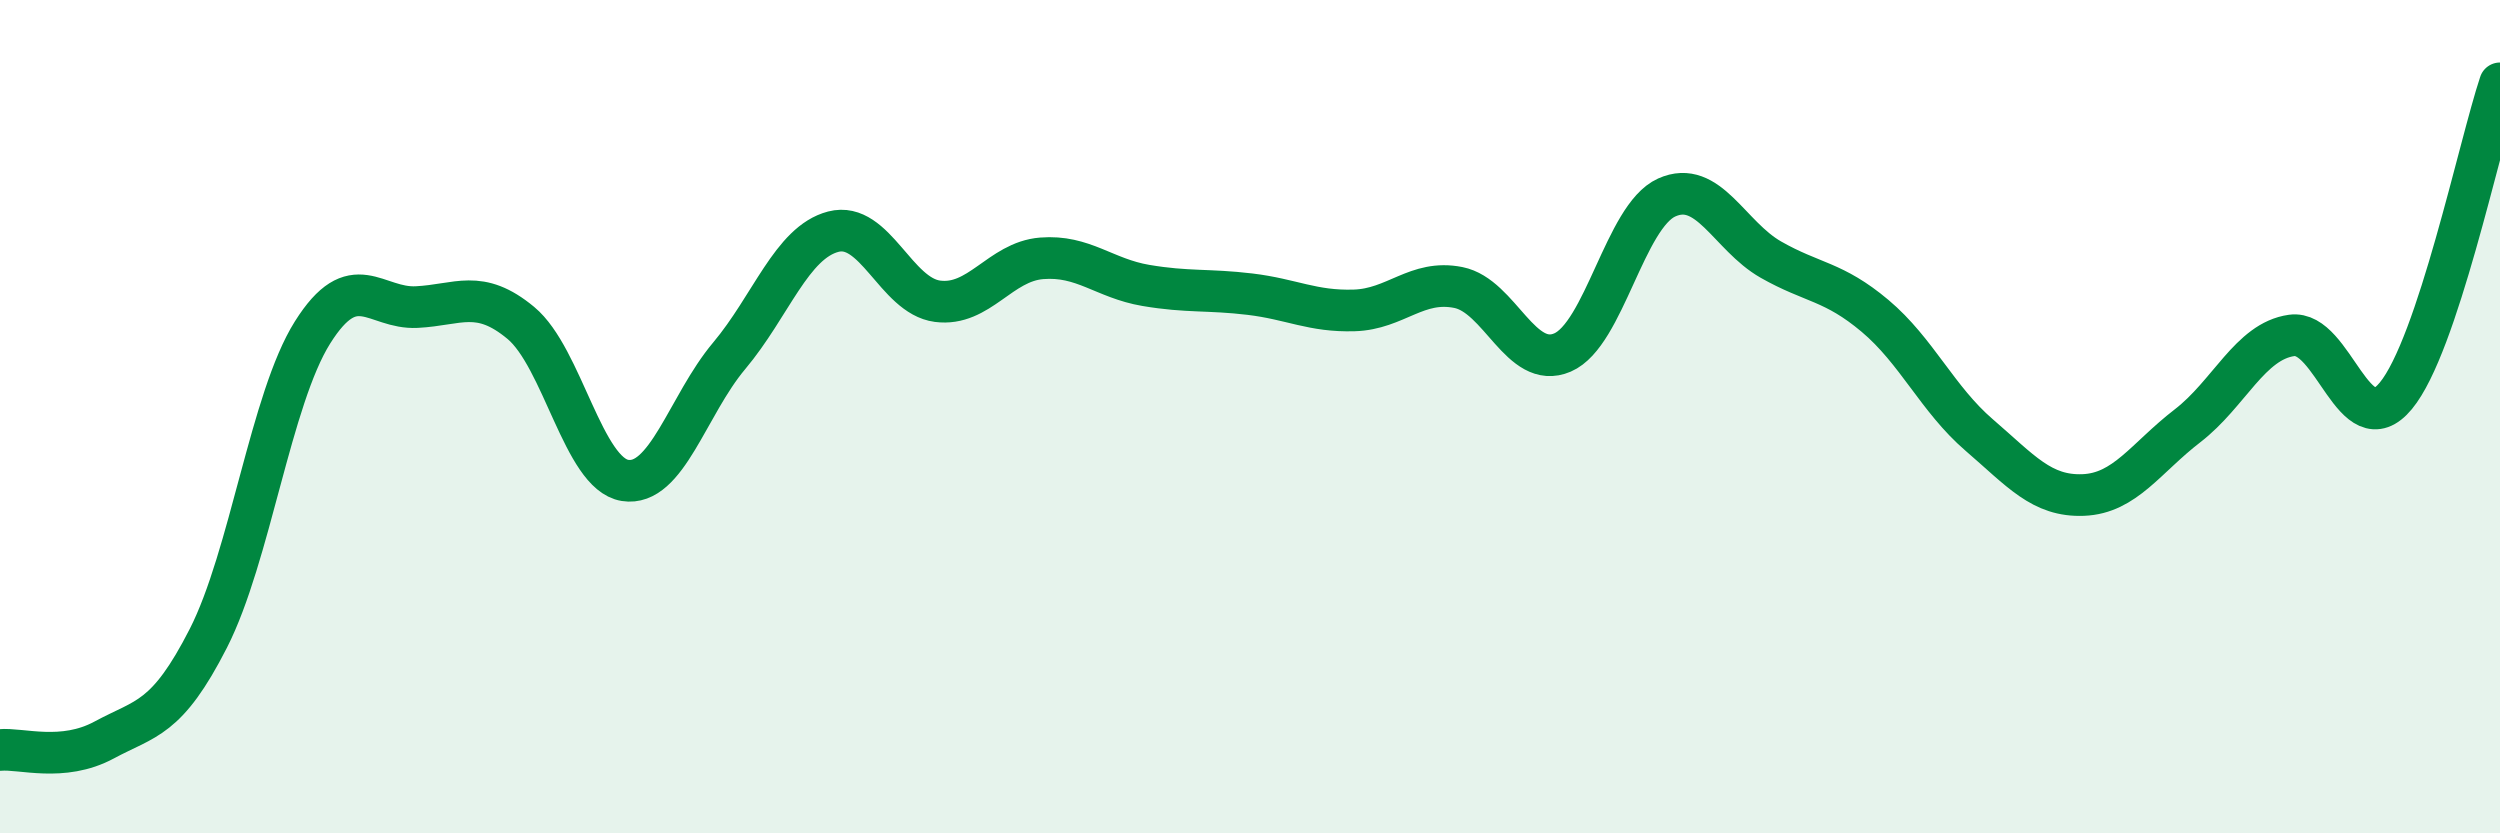
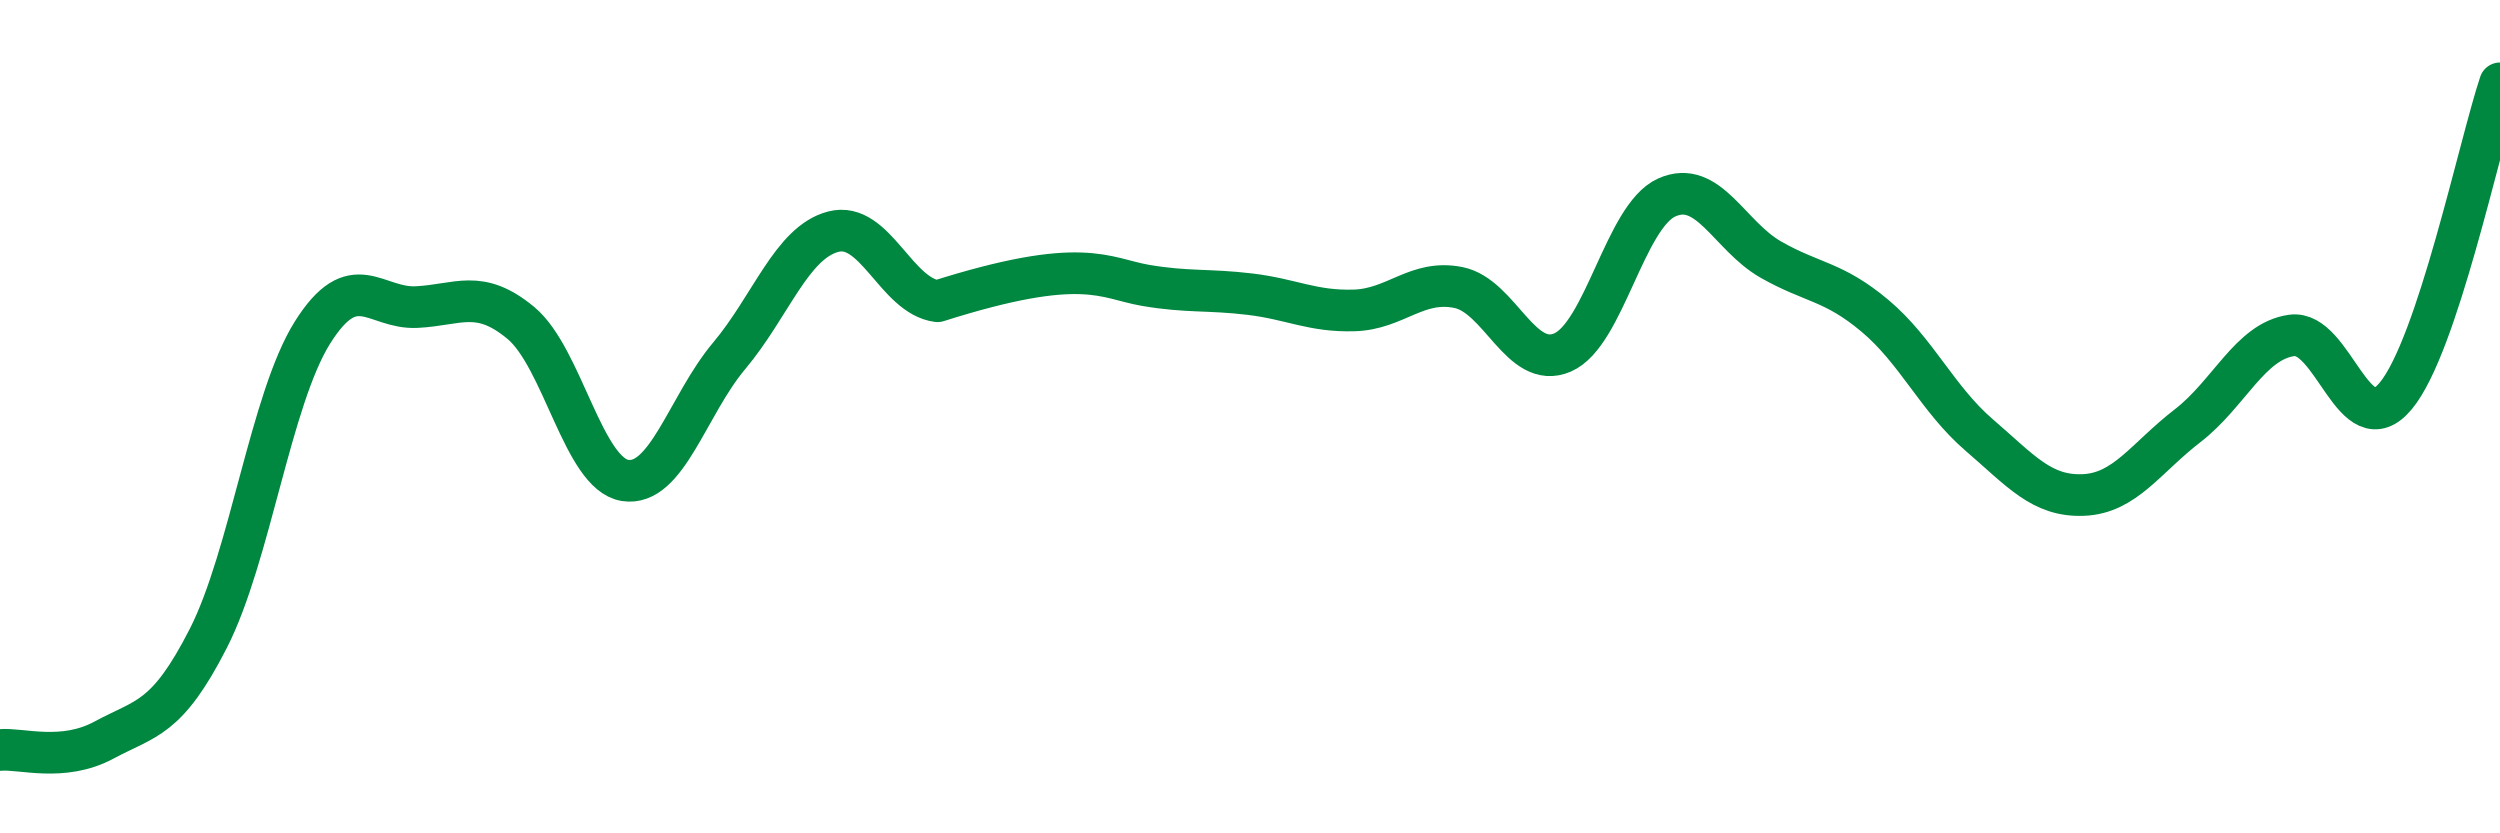
<svg xmlns="http://www.w3.org/2000/svg" width="60" height="20" viewBox="0 0 60 20">
-   <path d="M 0,18 C 0.5,17.95 1.5,18.3 2.5,17.76 C 3.5,17.22 4,17.28 5,15.32 C 6,13.36 6.5,9.57 7.5,7.98 C 8.5,6.39 9,7.42 10,7.37 C 11,7.32 11.5,6.92 12.5,7.75 C 13.5,8.58 14,11.37 15,11.53 C 16,11.69 16.5,9.73 17.5,8.54 C 18.5,7.35 19,5.82 20,5.56 C 21,5.3 21.5,7.1 22.5,7.23 C 23.5,7.36 24,6.28 25,6.2 C 26,6.12 26.5,6.68 27.5,6.85 C 28.5,7.02 29,6.94 30,7.06 C 31,7.18 31.5,7.48 32.5,7.45 C 33.5,7.42 34,6.7 35,6.9 C 36,7.1 36.5,8.89 37.5,8.46 C 38.5,8.03 39,5.19 40,4.74 C 41,4.29 41.5,5.66 42.5,6.23 C 43.5,6.8 44,6.74 45,7.58 C 46,8.42 46.5,9.58 47.5,10.44 C 48.5,11.3 49,11.92 50,11.88 C 51,11.84 51.5,10.99 52.5,10.22 C 53.5,9.45 54,8.19 55,8.05 C 56,7.91 56.5,10.71 57.5,9.5 C 58.5,8.29 59.5,3.5 60,2L60 20L0 20Z" fill="#008740" opacity="0.1" stroke-linecap="round" stroke-linejoin="round" />
-   <path d="M 0,18 C 0.5,17.95 1.5,18.3 2.5,17.76 C 3.5,17.22 4,17.28 5,15.32 C 6,13.36 6.5,9.57 7.5,7.98 C 8.5,6.39 9,7.42 10,7.37 C 11,7.32 11.5,6.92 12.5,7.75 C 13.5,8.58 14,11.37 15,11.53 C 16,11.69 16.5,9.73 17.5,8.54 C 18.5,7.35 19,5.82 20,5.56 C 21,5.3 21.5,7.1 22.5,7.23 C 23.5,7.36 24,6.28 25,6.2 C 26,6.12 26.5,6.68 27.5,6.85 C 28.5,7.02 29,6.94 30,7.06 C 31,7.18 31.5,7.48 32.5,7.45 C 33.5,7.42 34,6.7 35,6.9 C 36,7.1 36.5,8.89 37.5,8.46 C 38.5,8.03 39,5.19 40,4.74 C 41,4.29 41.5,5.66 42.5,6.23 C 43.5,6.8 44,6.74 45,7.58 C 46,8.42 46.5,9.58 47.5,10.44 C 48.5,11.3 49,11.92 50,11.88 C 51,11.84 51.5,10.99 52.5,10.22 C 53.5,9.45 54,8.19 55,8.05 C 56,7.91 56.5,10.71 57.5,9.5 C 58.5,8.29 59.5,3.5 60,2" stroke="#008740" stroke-width="1" fill="none" stroke-linecap="round" stroke-linejoin="round" />
+   <path d="M 0,18 C 0.5,17.95 1.5,18.3 2.5,17.76 C 3.5,17.22 4,17.28 5,15.32 C 6,13.36 6.5,9.57 7.5,7.98 C 8.5,6.39 9,7.42 10,7.37 C 11,7.32 11.5,6.92 12.5,7.75 C 13.5,8.58 14,11.37 15,11.53 C 16,11.69 16.5,9.73 17.5,8.54 C 18.5,7.35 19,5.82 20,5.56 C 21,5.3 21.5,7.1 22.5,7.23 C 26,6.12 26.5,6.68 27.5,6.85 C 28.5,7.02 29,6.94 30,7.06 C 31,7.18 31.5,7.48 32.5,7.45 C 33.5,7.42 34,6.7 35,6.9 C 36,7.1 36.5,8.89 37.5,8.46 C 38.5,8.03 39,5.19 40,4.74 C 41,4.29 41.5,5.66 42.5,6.23 C 43.5,6.8 44,6.74 45,7.58 C 46,8.42 46.5,9.58 47.5,10.44 C 48.5,11.3 49,11.92 50,11.88 C 51,11.84 51.5,10.99 52.5,10.22 C 53.5,9.45 54,8.19 55,8.05 C 56,7.91 56.5,10.71 57.5,9.5 C 58.5,8.29 59.5,3.5 60,2" stroke="#008740" stroke-width="1" fill="none" stroke-linecap="round" stroke-linejoin="round" />
</svg>